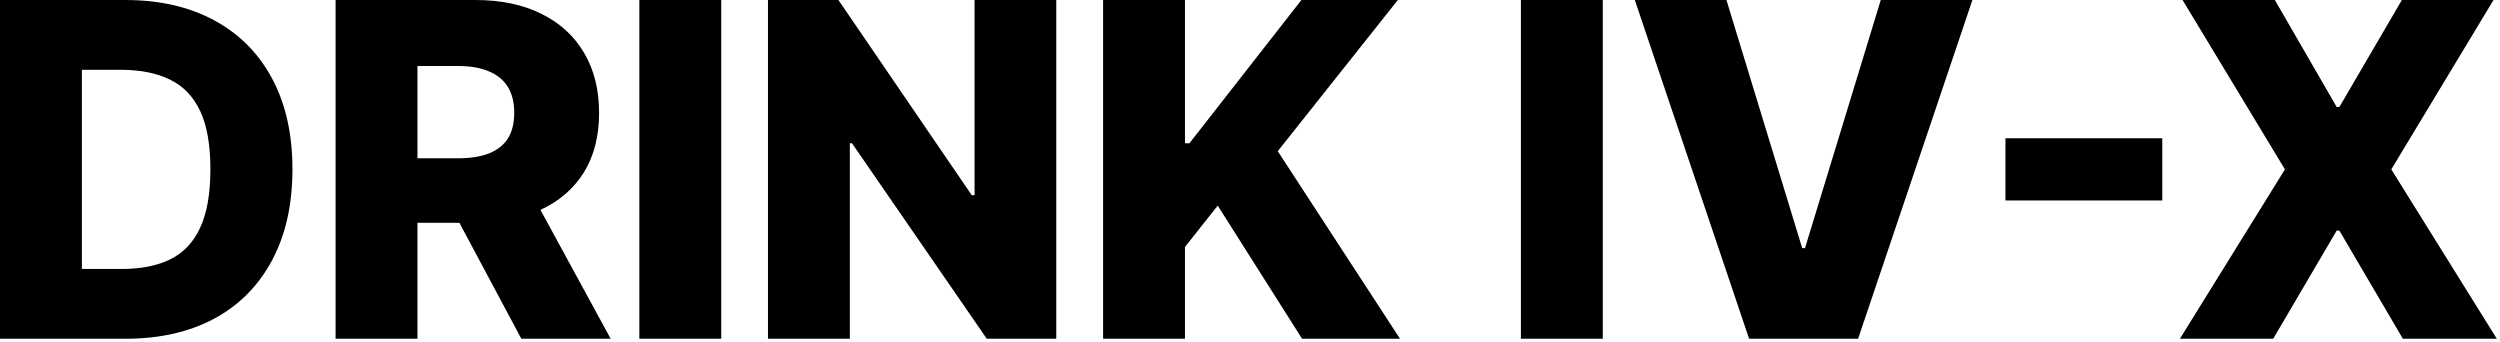
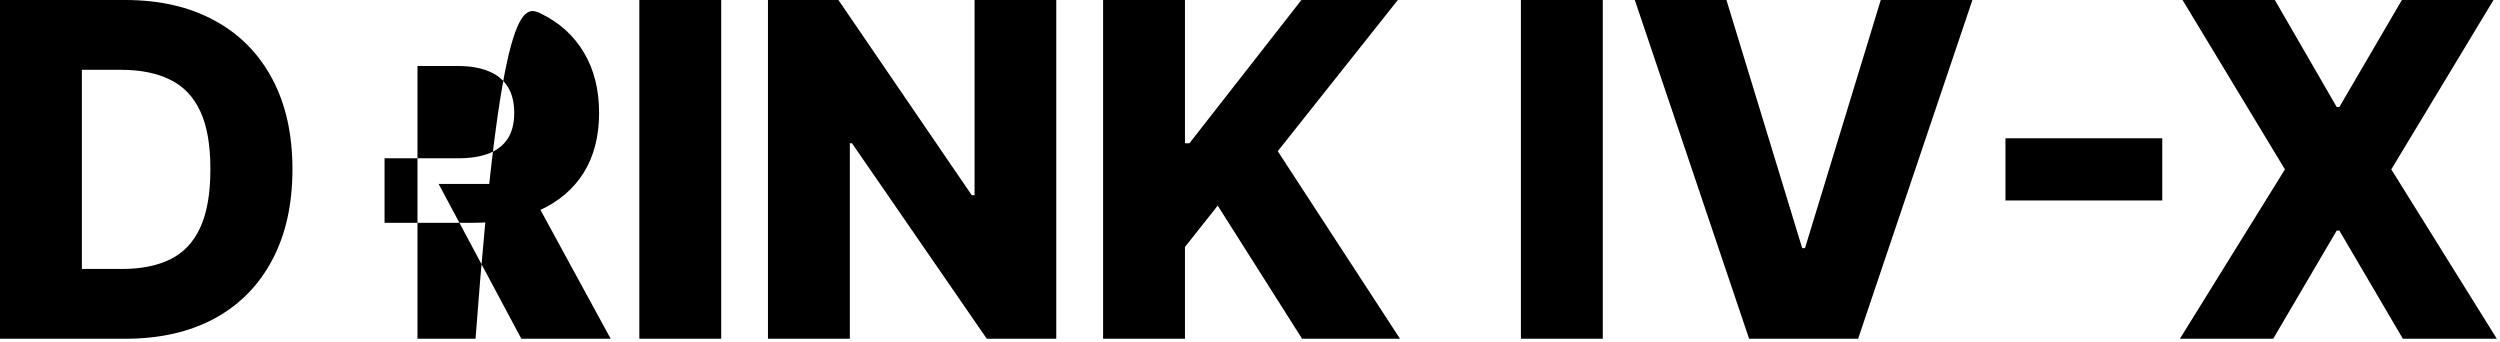
<svg xmlns="http://www.w3.org/2000/svg" fill="none" viewBox="0 0 687 94" height="94" width="687">
-   <path fill="black" d="M34.409 93.091H-9.53674e-07V0H34.364C43.849 0 52.015 1.864 58.864 5.591C65.742 9.288 71.046 14.621 74.773 21.591C78.5 28.53 80.364 36.833 80.364 46.5C80.364 56.197 78.5 64.53 74.773 71.5C71.076 78.47 65.788 83.818 58.909 87.546C52.03 91.242 43.864 93.091 34.409 93.091ZM22.5 73.909H33.545C38.758 73.909 43.167 73.03 46.773 71.273C50.409 69.485 53.151 66.591 55 62.591C56.879 58.561 57.818 53.197 57.818 46.5C57.818 39.803 56.879 34.47 55 30.5C53.121 26.5 50.349 23.621 46.682 21.864C43.045 20.076 38.561 19.182 33.227 19.182H22.5V73.909ZM92.22 93.091V0H130.675C137.644 0 143.659 1.258 148.72 3.773C153.811 6.258 157.735 9.833 160.493 14.5C163.25 19.136 164.629 24.636 164.629 31C164.629 37.455 163.22 42.939 160.402 47.455C157.584 51.939 153.584 55.364 148.402 57.727C143.22 60.061 137.084 61.227 129.993 61.227H105.675V43.5H125.811C129.205 43.5 132.038 43.061 134.311 42.182C136.614 41.273 138.356 39.909 139.538 38.091C140.72 36.242 141.311 33.879 141.311 31C141.311 28.121 140.72 25.742 139.538 23.864C138.356 21.954 136.614 20.53 134.311 19.591C132.008 18.621 129.175 18.136 125.811 18.136H114.72V93.091H92.22ZM144.629 50.545L167.811 93.091H143.265L120.538 50.545H144.629ZM198.19 0V93.091H175.69V0H198.19ZM290.262 0V93.091H271.171L234.126 39.364H233.535V93.091H211.035V0H230.399L267.035 53.636H267.808V0H290.262ZM303.13 93.091V0H325.63V39.364H326.857L357.63 0H384.13L351.13 41.545L384.721 93.091H357.812L334.63 56.5L325.63 67.864V93.091H303.13ZM440.445 0V93.091H417.945V0H440.445ZM474.426 0L495.245 68.182H496.017L516.835 0H542.017L510.608 93.091H480.654L449.245 0H474.426ZM594.192 38V55.091H551.101V38H594.192ZM625.128 0L642.128 29.409H642.855L660.037 0H685.219L657.128 46.545L686.128 93.091H660.31L642.855 63.364H642.128L624.673 93.091H599.037L627.9 46.545L599.764 0H625.128Z" />
+   <path fill="black" d="M34.409 93.091H-9.53674e-07V0H34.364C43.849 0 52.015 1.864 58.864 5.591C65.742 9.288 71.046 14.621 74.773 21.591C78.5 28.53 80.364 36.833 80.364 46.5C80.364 56.197 78.5 64.53 74.773 71.5C71.076 78.47 65.788 83.818 58.909 87.546C52.03 91.242 43.864 93.091 34.409 93.091ZM22.5 73.909H33.545C38.758 73.909 43.167 73.03 46.773 71.273C50.409 69.485 53.151 66.591 55 62.591C56.879 58.561 57.818 53.197 57.818 46.5C57.818 39.803 56.879 34.47 55 30.5C53.121 26.5 50.349 23.621 46.682 21.864C43.045 20.076 38.561 19.182 33.227 19.182H22.5V73.909ZM92.22 93.091H130.675C137.644 0 143.659 1.258 148.72 3.773C153.811 6.258 157.735 9.833 160.493 14.5C163.25 19.136 164.629 24.636 164.629 31C164.629 37.455 163.22 42.939 160.402 47.455C157.584 51.939 153.584 55.364 148.402 57.727C143.22 60.061 137.084 61.227 129.993 61.227H105.675V43.5H125.811C129.205 43.5 132.038 43.061 134.311 42.182C136.614 41.273 138.356 39.909 139.538 38.091C140.72 36.242 141.311 33.879 141.311 31C141.311 28.121 140.72 25.742 139.538 23.864C138.356 21.954 136.614 20.53 134.311 19.591C132.008 18.621 129.175 18.136 125.811 18.136H114.72V93.091H92.22ZM144.629 50.545L167.811 93.091H143.265L120.538 50.545H144.629ZM198.19 0V93.091H175.69V0H198.19ZM290.262 0V93.091H271.171L234.126 39.364H233.535V93.091H211.035V0H230.399L267.035 53.636H267.808V0H290.262ZM303.13 93.091V0H325.63V39.364H326.857L357.63 0H384.13L351.13 41.545L384.721 93.091H357.812L334.63 56.5L325.63 67.864V93.091H303.13ZM440.445 0V93.091H417.945V0H440.445ZM474.426 0L495.245 68.182H496.017L516.835 0H542.017L510.608 93.091H480.654L449.245 0H474.426ZM594.192 38V55.091H551.101V38H594.192ZM625.128 0L642.128 29.409H642.855L660.037 0H685.219L657.128 46.545L686.128 93.091H660.31L642.855 63.364H642.128L624.673 93.091H599.037L627.9 46.545L599.764 0H625.128Z" />
</svg>